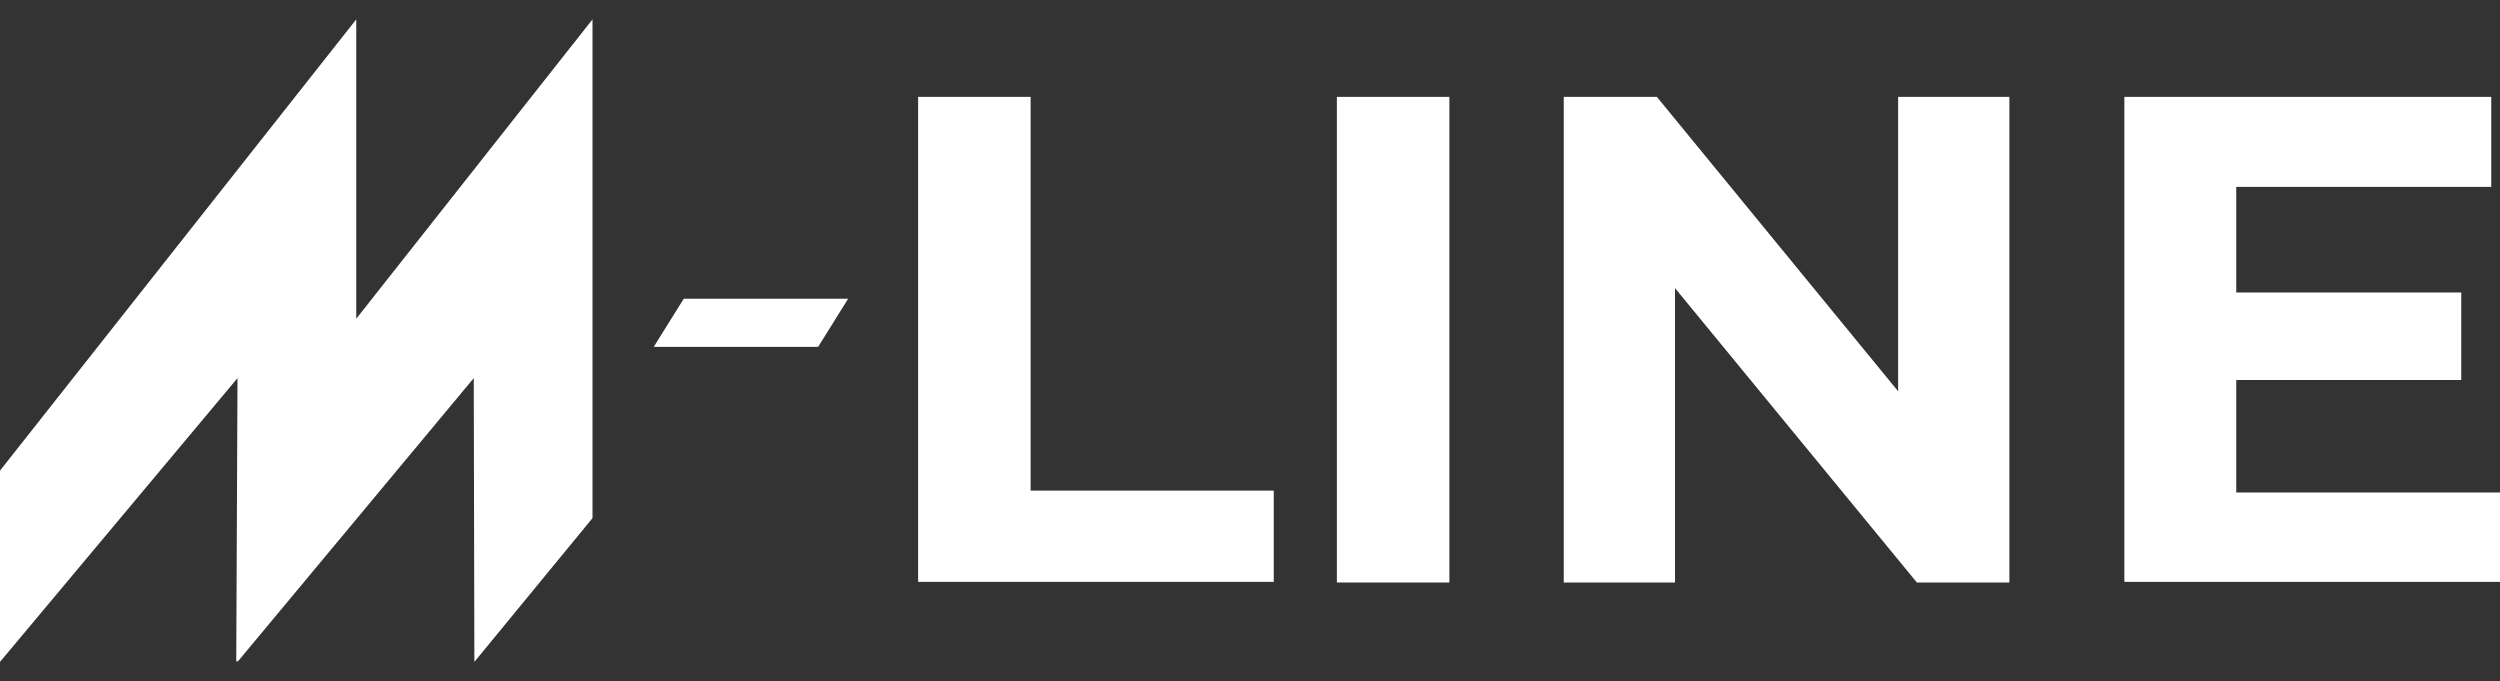
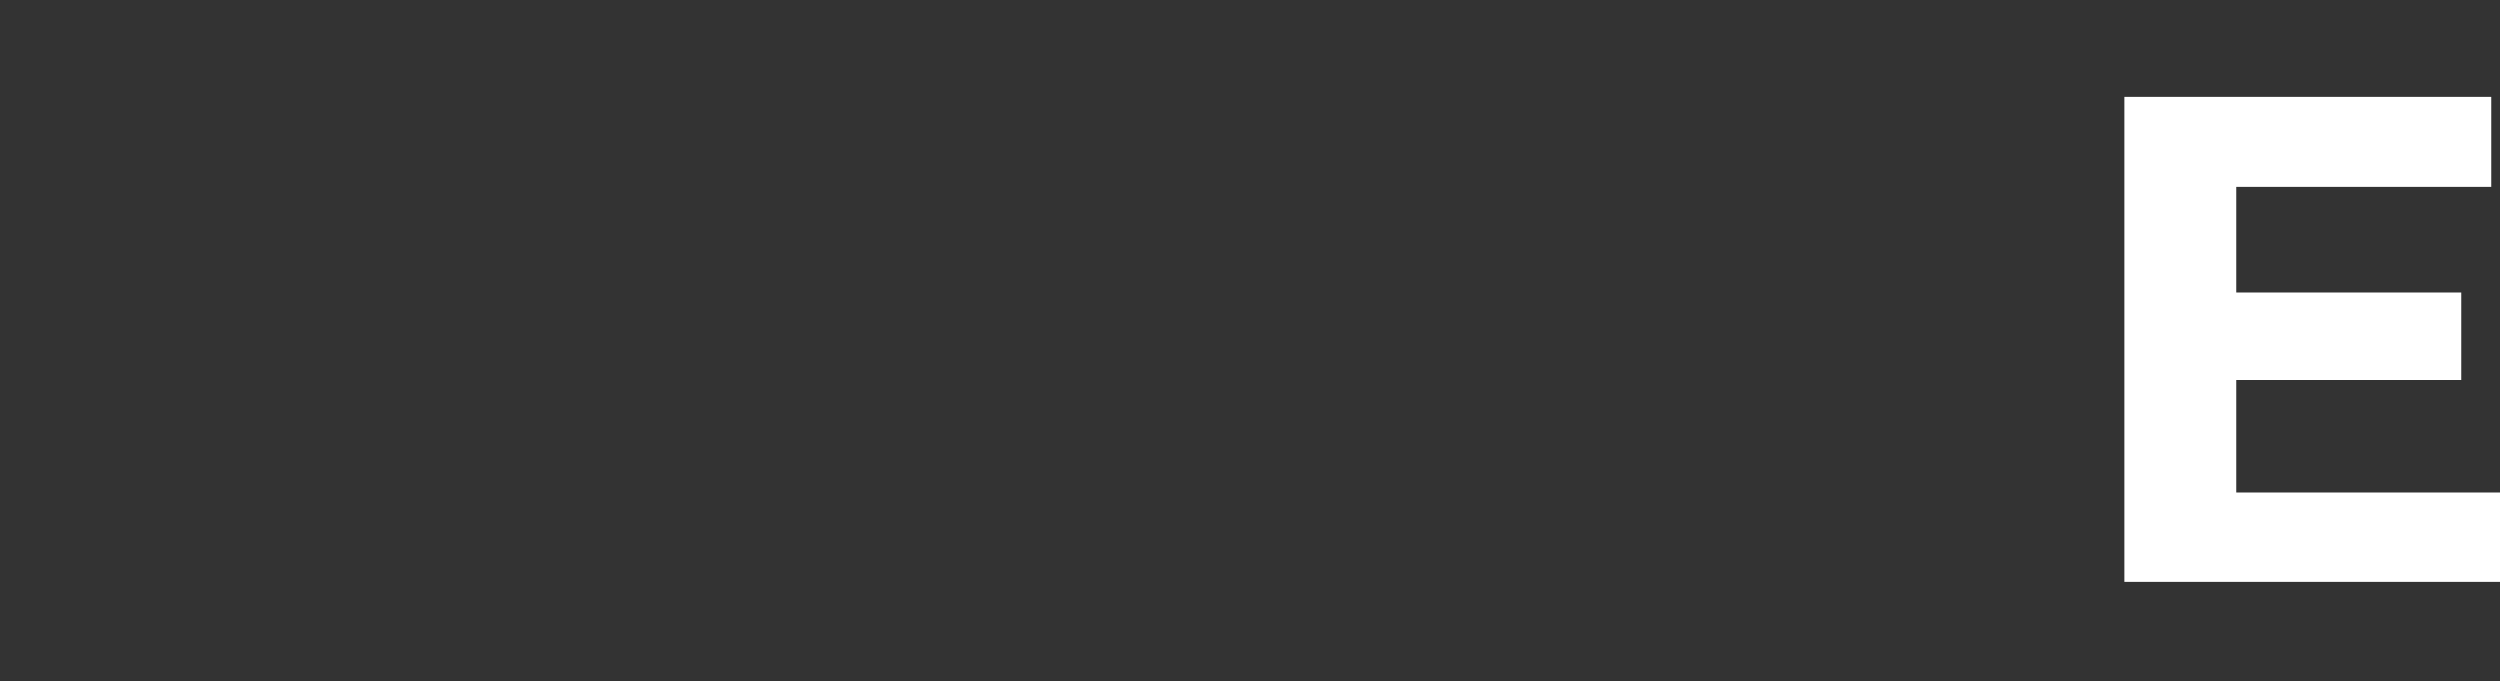
<svg xmlns="http://www.w3.org/2000/svg" version="1.1" viewBox="0 0 400 109">
  <rect x="0" y="0" width="400" height="109" fill="#333333" stroke="none" />
  <defs>
    <style>
      .cls-1 {
        fill: #fff;
      }
    </style>
  </defs>
  <g>
    <g id="Layer_1">
      <g id="a">
-         <path class="cls-1" d="M146.9,15.5h18v63h38.9v14.6h-56.9s0-77.7,0-77.6Z" />
-         <path class="cls-1" d="M213.9,15.5h18v77.7h-18V15.5Z" />
-         <path class="cls-1" d="M321.5,15.5v77.7h-14.8l-38.7-47.1v47.1h-17.8V15.5h14.9l38.6,47.1V15.5h17.8Z" />
        <path class="cls-1" d="M400,78.7v14.4h-60.1V15.5h58.7v14.4h-40.8v16.9h36v14h-36v18h42.3-.1Z" />
-         <polygon class="cls-1" points="57 51 57 3.1 0 75.3 0 105.9 38 60.5 37.8 105.9 38 105.7 38 105.9 75.8 60.5 75.9 105.9 94.8 82.9 94.8 3.1 57 51" />
-         <polygon class="cls-1" points="130.9 55.5 104.6 55.5 109.4 47.8 135.7 47.8 130.9 55.5" />
      </g>
    </g>
  </g>
</svg>